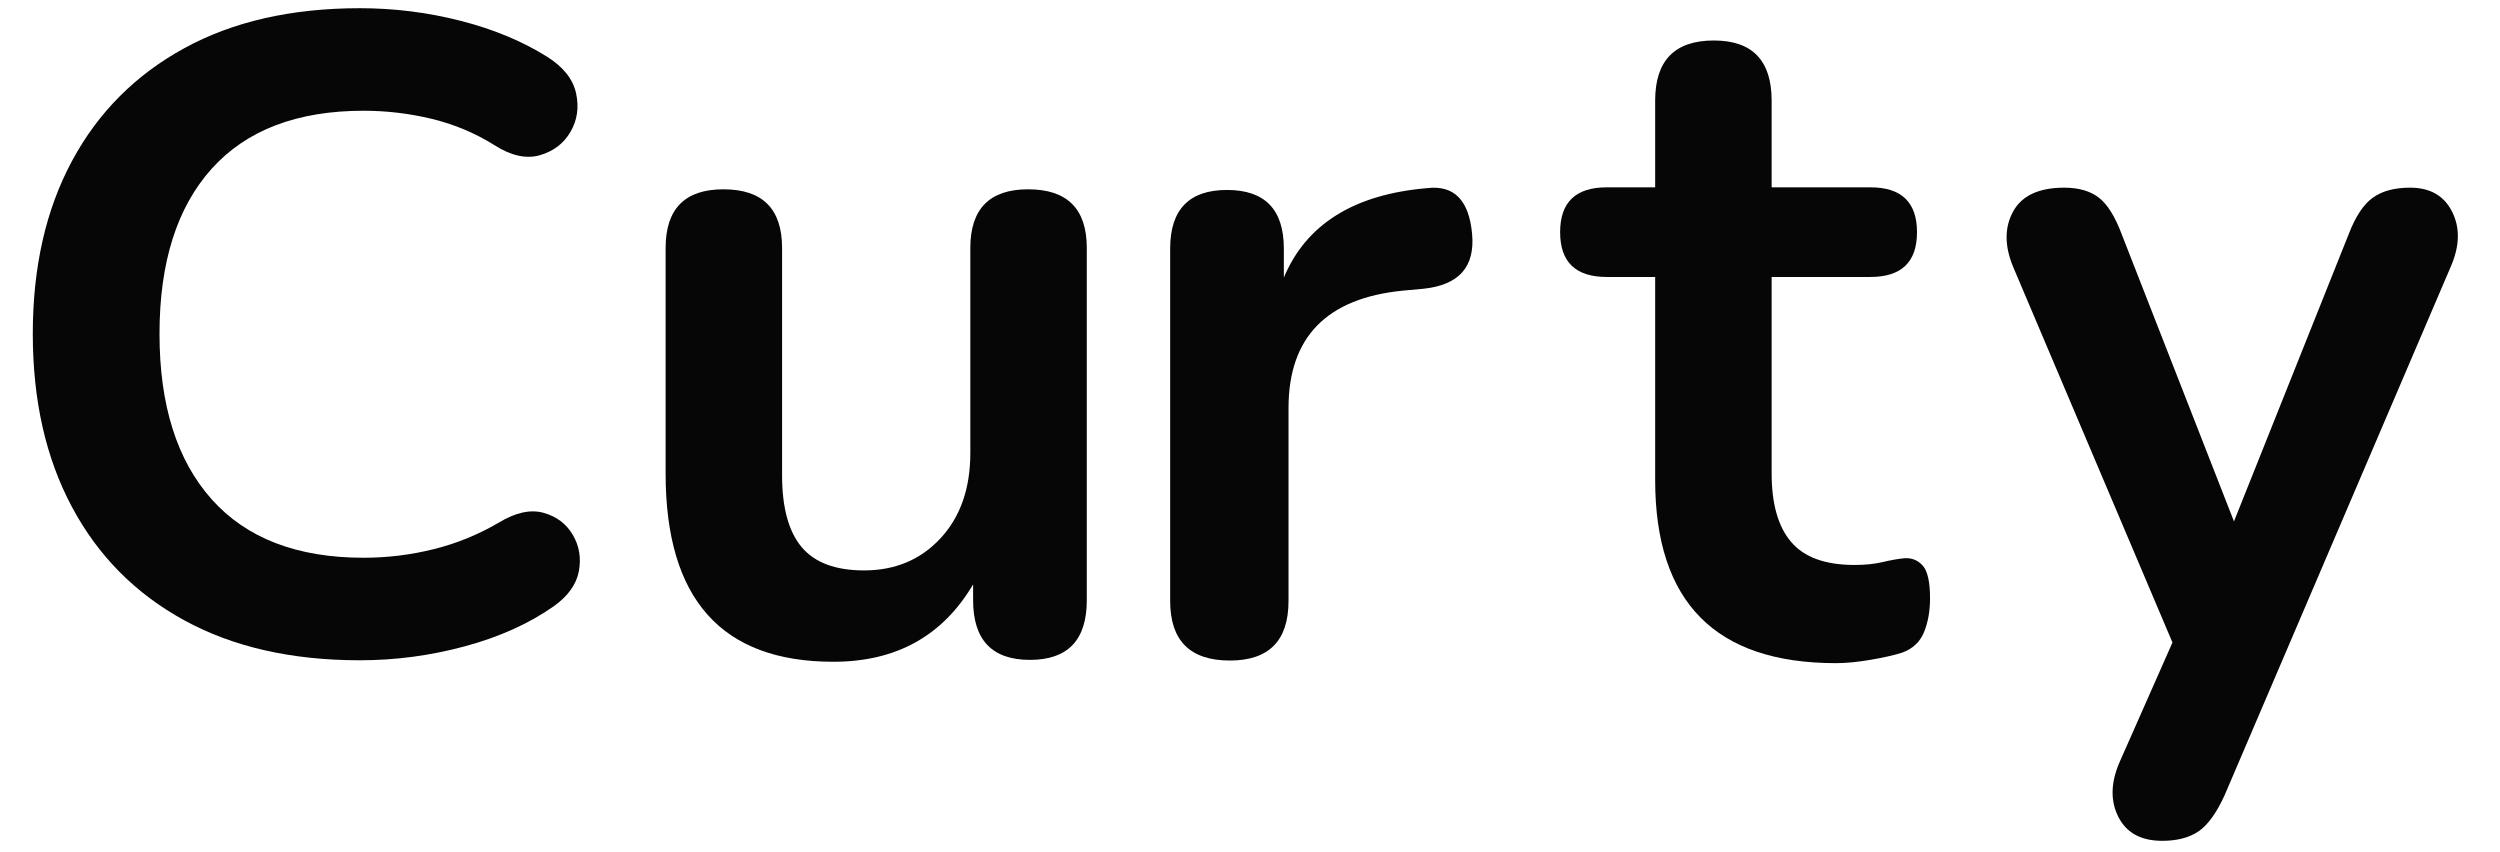
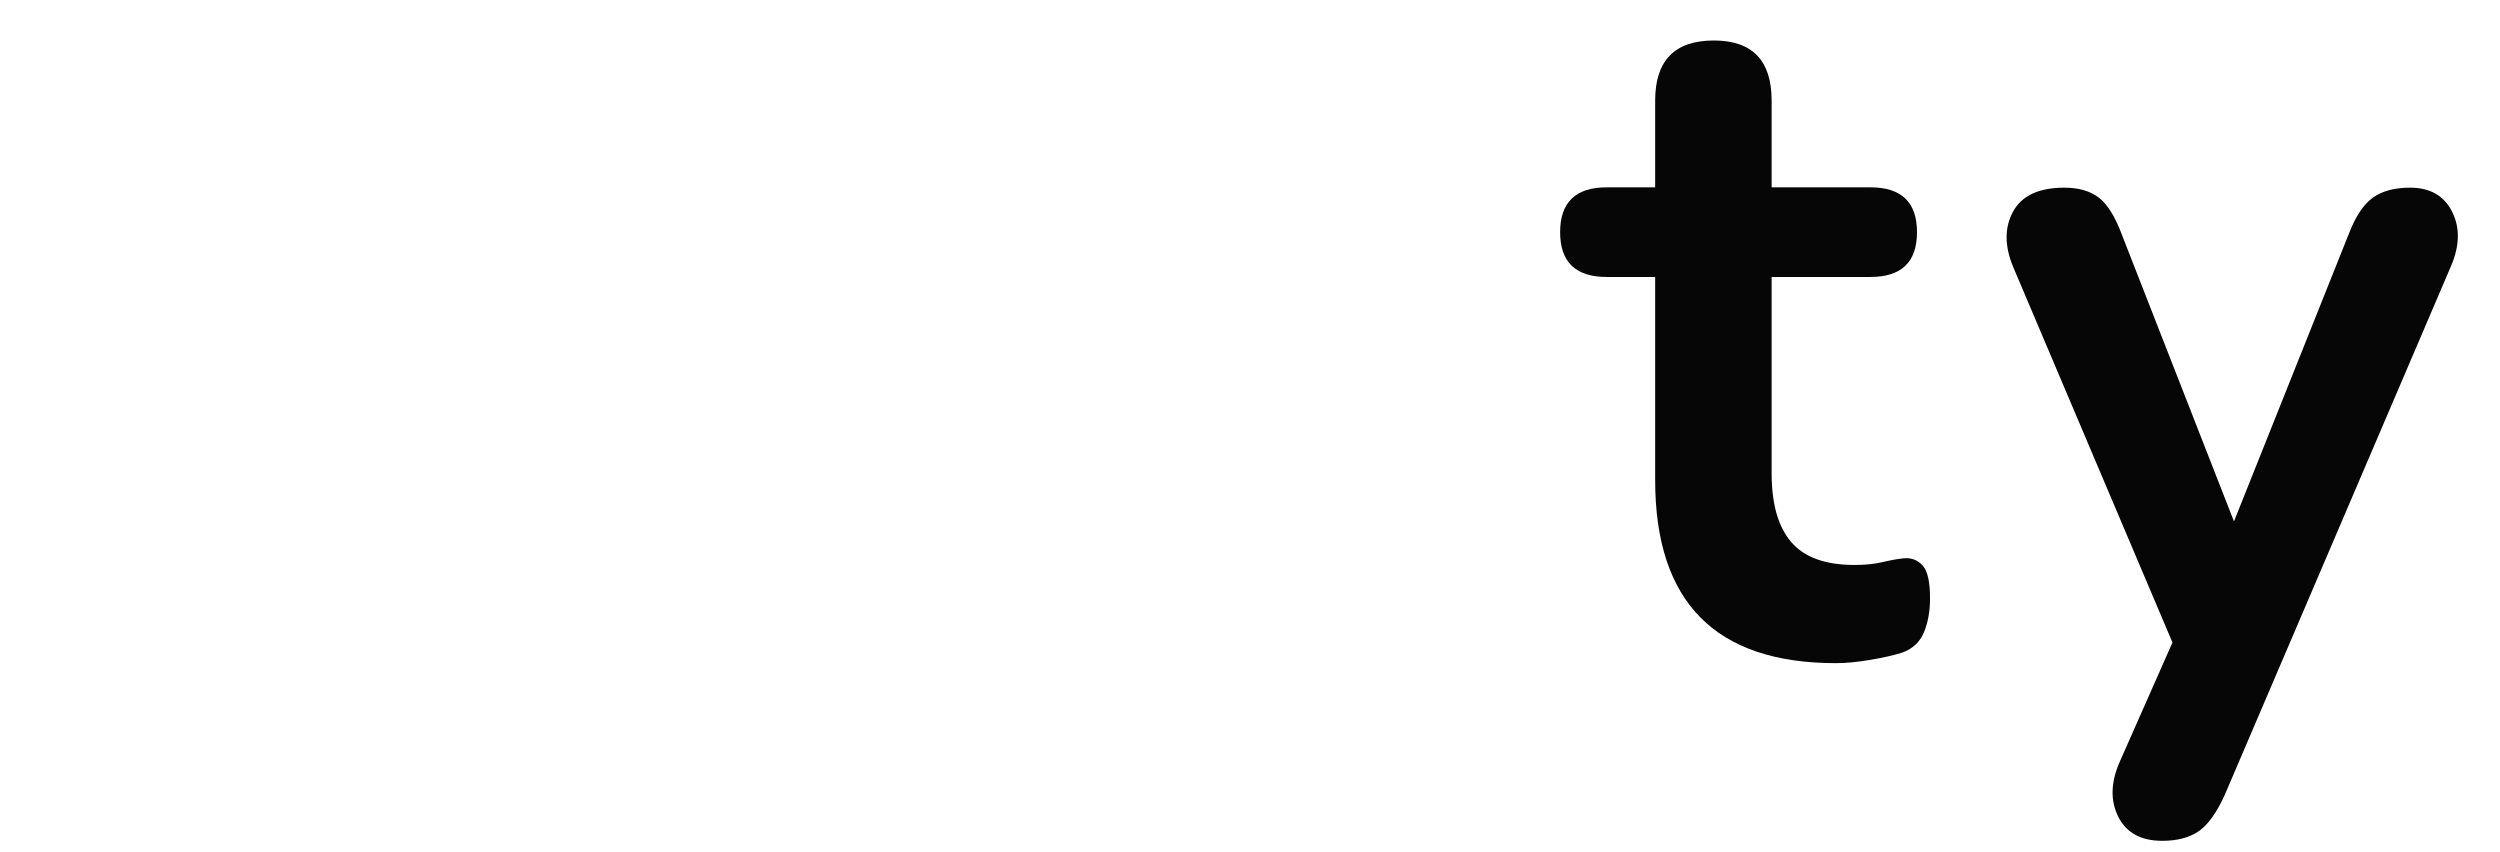
<svg xmlns="http://www.w3.org/2000/svg" xml:space="preserve" width="610px" height="208px" version="1.1" style="shape-rendering:geometricPrecision; text-rendering:geometricPrecision; image-rendering:optimizeQuality; fill-rule:evenodd; clip-rule:evenodd" viewBox="0 0 610 208">
  <defs>
    <style type="text/css">
   
    .fil0 {fill:#060606;fill-rule:nonzero}
   
  </style>
  </defs>
  <g id="Capa_x0020_1">
    <g id="_105553189742144">
-       <path class="fil0" d="M203.34 161.47c-27.29,0 -40.93,-15.31 -40.93,-45.93l0 -55.03c0,-9.55 4.7,-14.32 14.1,-14.32 9.55,0 14.32,4.77 14.32,14.32l0 55.48c0,7.88 1.6,13.72 4.78,17.51 3.18,3.79 8.26,5.68 15.23,5.68 7.58,0 13.8,-2.61 18.65,-7.84 4.85,-5.23 7.27,-12.16 7.27,-20.81l0 -50.02c0,-9.55 4.7,-14.32 14.1,-14.32 9.55,0 14.32,4.77 14.32,14.32l0 85.95c0,9.7 -4.62,14.55 -13.87,14.55 -9.24,0 -13.87,-4.85 -13.87,-14.55l0 -3.87c-7.42,12.59 -18.79,18.88 -34.1,18.88z" />
-       <path class="fil0" d="M87.81 161.11c-16.68,0 -30.96,-3.25 -42.86,-9.76 -11.9,-6.51 -21.04,-15.73 -27.4,-27.66 -6.37,-11.92 -9.55,-26 -9.55,-42.24 0,-16.24 3.18,-30.29 9.55,-42.14 6.36,-11.85 15.5,-21.03 27.4,-27.54 11.9,-6.52 26.18,-9.77 42.86,-9.77 8.33,0 16.52,1.02 24.55,3.07 8.04,2.05 15.08,4.98 21.15,8.78 3.94,2.49 6.29,5.45 7.05,8.89 0.75,3.44 0.3,6.58 -1.37,9.44 -1.66,2.85 -4.17,4.75 -7.5,5.7 -3.33,0.95 -7.05,0.11 -11.14,-2.52 -4.7,-2.93 -9.78,-5.05 -15.24,-6.37 -5.45,-1.31 -10.99,-1.97 -16.59,-1.97 -16.22,0 -28.58,4.72 -37.07,14.15 -8.48,9.44 -12.73,22.86 -12.73,40.28 0,17.41 4.25,30.87 12.73,40.38 8.49,9.51 20.85,14.26 37.07,14.26 5.76,0 11.44,-0.69 17.05,-2.08 5.61,-1.39 10.91,-3.55 15.91,-6.48 4.1,-2.48 7.74,-3.29 10.92,-2.41 3.18,0.88 5.57,2.67 7.16,5.38 1.59,2.7 2.08,5.67 1.48,8.89 -0.61,3.21 -2.65,6.07 -6.14,8.55 -6.06,4.25 -13.3,7.5 -21.71,9.77 -8.42,2.27 -16.94,3.4 -25.58,3.4z" />
-       <path class="fil0" d="M300.08 161.17c-9.71,0 -14.56,-4.85 -14.56,-14.55l0 -85.95c0,-9.55 4.63,-14.32 13.87,-14.32 9.25,0 13.87,4.77 13.87,14.32l0 7.05c5.46,-13.03 17.13,-20.31 35.02,-21.82 6.52,-0.76 10.15,2.95 10.91,11.14 0.76,8.03 -3.18,12.5 -11.82,13.41l-5 0.46c-18.65,1.81 -27.97,11.36 -27.97,28.64l0 47.07c0,9.7 -4.77,14.55 -14.32,14.55z" />
      <path class="fil0" d="M447.97 161.81c-29.41,0 -44.11,-14.89 -44.11,-44.67l0 -49.56 -11.82 0c-7.58,0 -11.37,-3.64 -11.37,-10.93 0,-7.29 3.79,-10.94 11.37,-10.94l11.82 0 0 -21.17c0,-9.77 4.77,-14.66 14.32,-14.66 9.4,0 14.1,4.89 14.1,14.66l0 21.17 24.1 0c7.58,0 11.37,3.65 11.37,10.94 0,7.29 -3.79,10.93 -11.37,10.93l-24.1 0 0 47.93c0,7.45 1.59,13.03 4.78,16.75 3.18,3.73 8.33,5.59 15.46,5.59 2.57,0 4.85,-0.23 6.82,-0.7 1.97,-0.47 3.71,-0.78 5.23,-0.93 1.82,-0.16 3.33,0.43 4.54,1.74 1.22,1.32 1.82,4 1.82,8.03 0,3.1 -0.49,5.86 -1.47,8.26 -0.99,2.4 -2.77,4.07 -5.35,5 -1.97,0.62 -4.54,1.21 -7.73,1.75 -3.18,0.54 -5.98,0.81 -8.41,0.81z" />
      <path class="fil0" d="M527.58 205.16c-5.15,0 -8.71,-1.93 -10.69,-5.81 -1.97,-3.88 -1.89,-8.3 0.23,-13.26l12.96 -29.32 -38.88 -91.67c-2.12,-5.12 -2.12,-9.62 0,-13.49 2.12,-3.88 6.29,-5.82 12.51,-5.82 3.48,0 6.29,0.81 8.41,2.44 2.12,1.63 4.02,4.7 5.68,9.19l27.29 69.8 27.97 -70.03c1.66,-4.34 3.63,-7.33 5.91,-8.96 2.27,-1.63 5.3,-2.44 9.09,-2.44 4.85,0 8.26,1.94 10.23,5.82 1.97,3.87 1.9,8.3 -0.22,13.26l-55.25 129.13c-1.97,4.34 -4.1,7.29 -6.37,8.84 -2.27,1.55 -5.23,2.32 -8.87,2.32z" />
    </g>
  </g>
</svg>